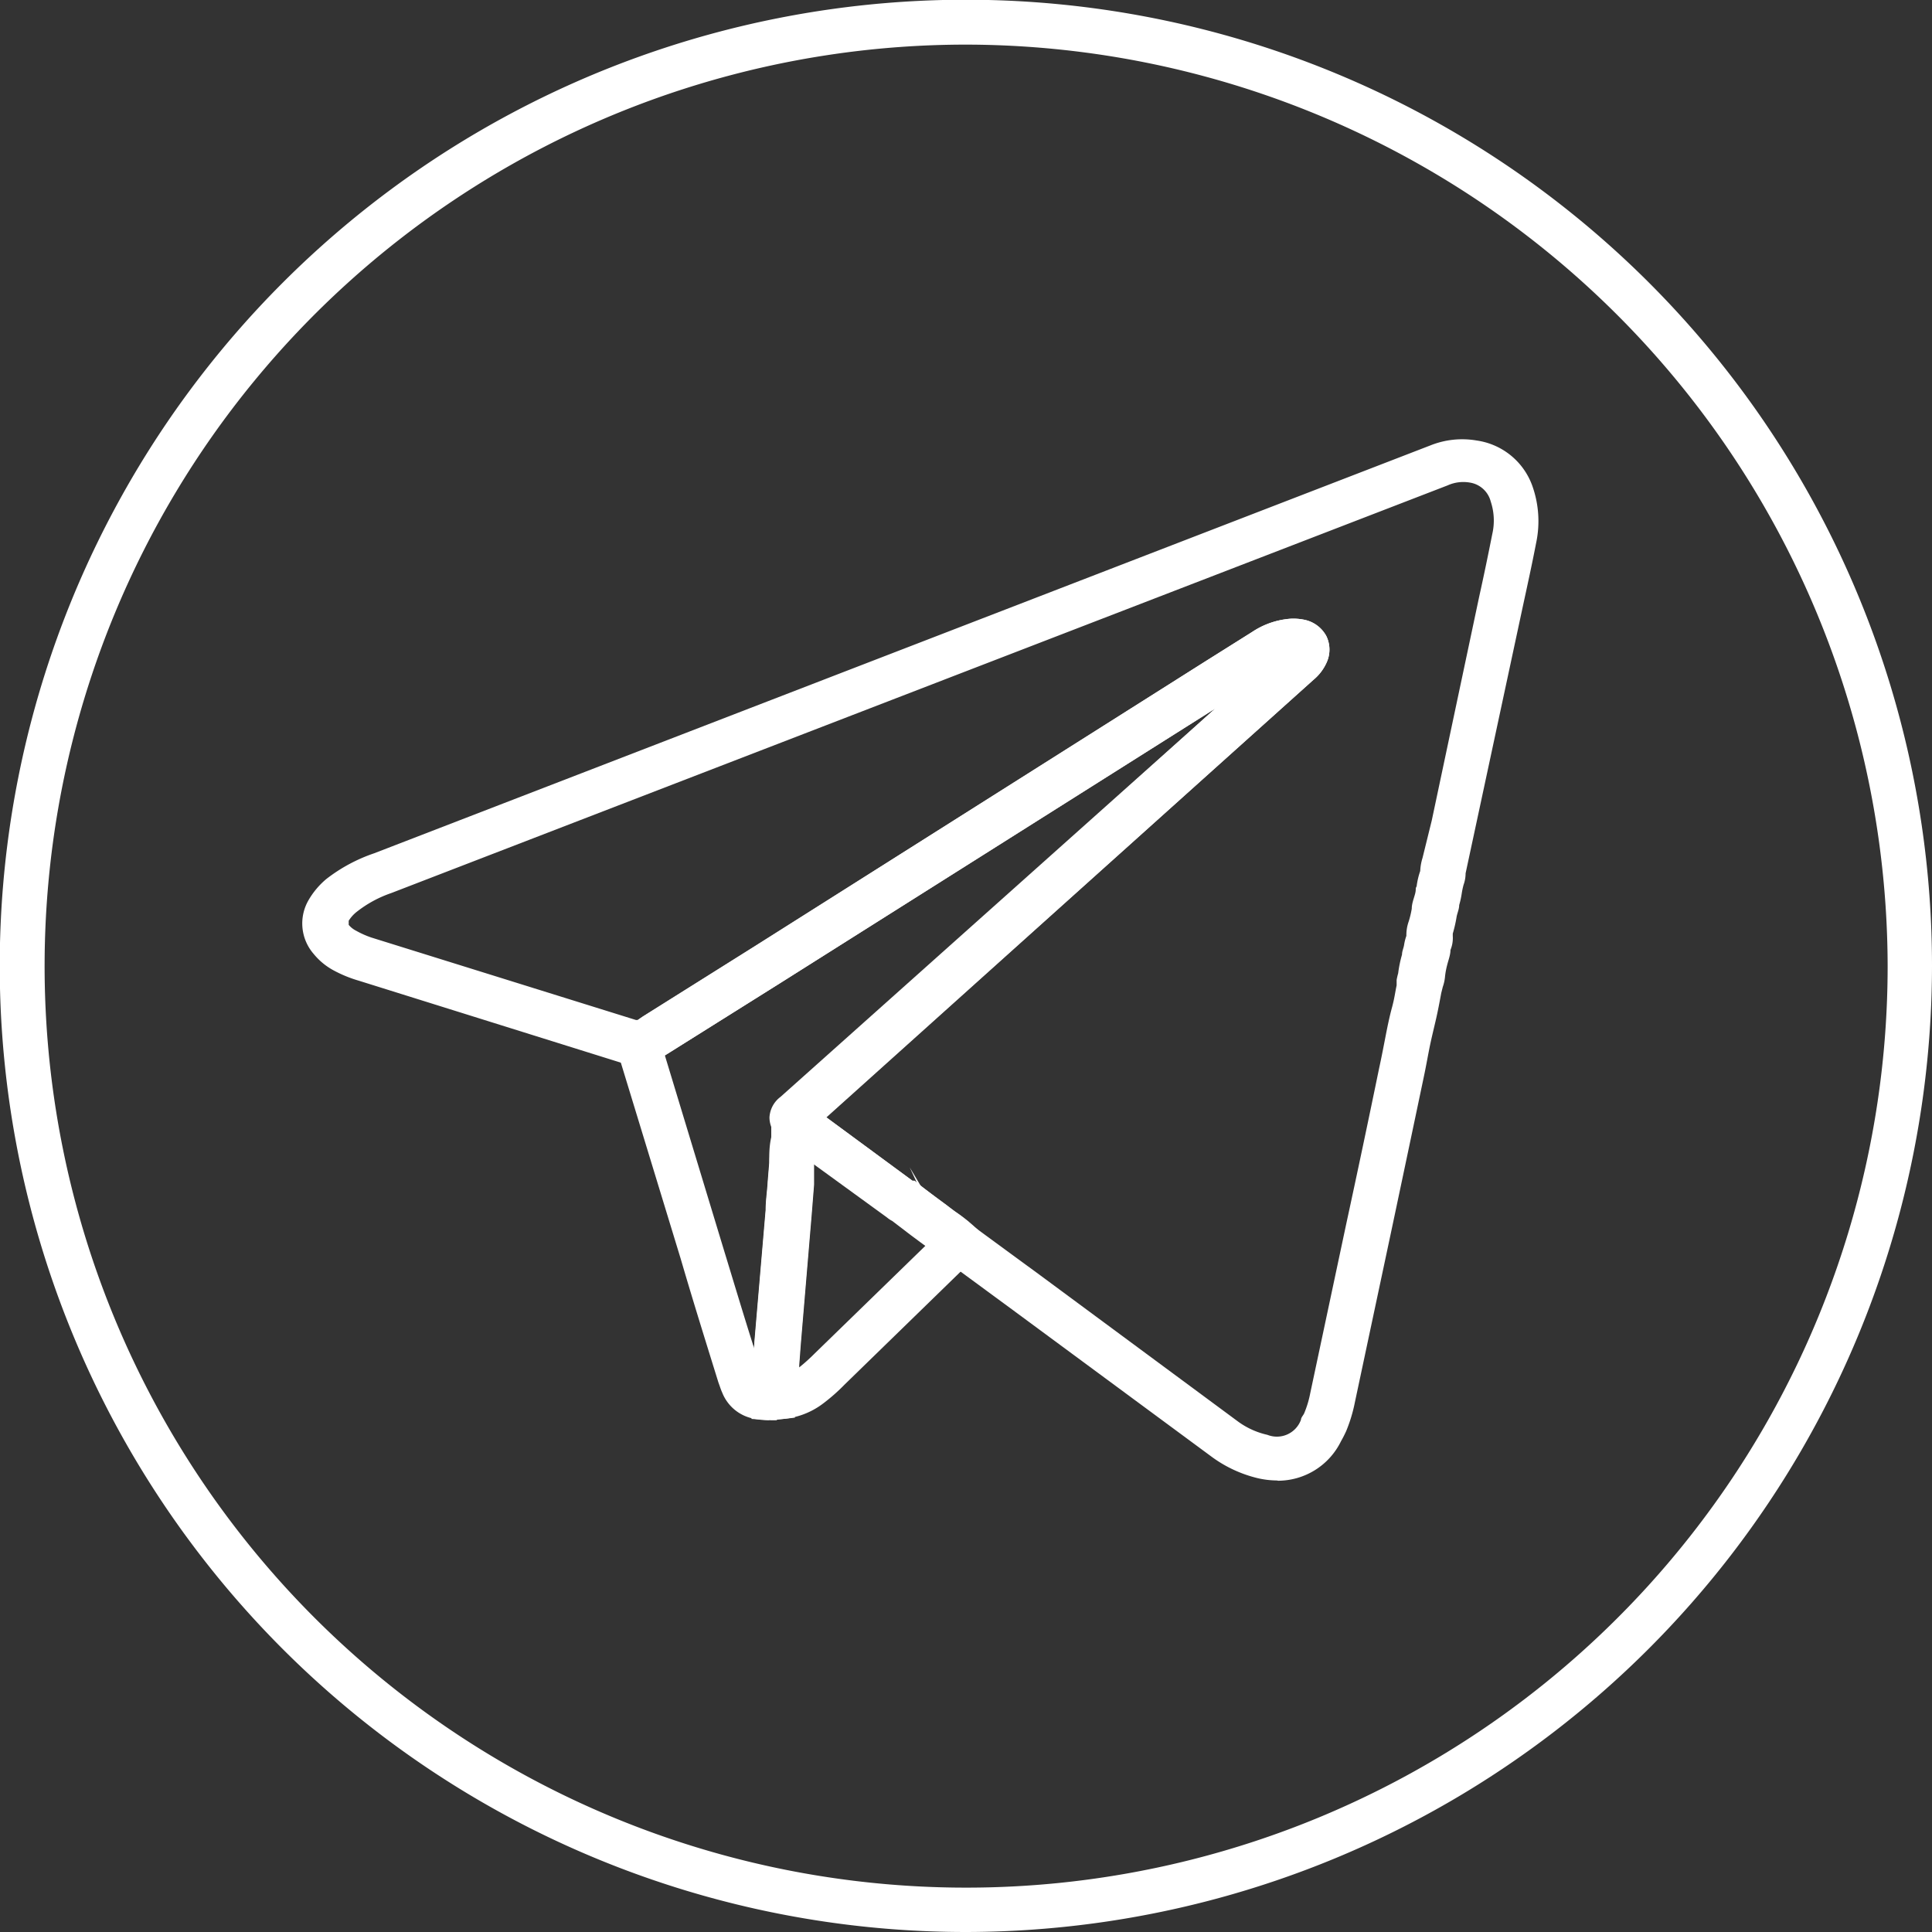
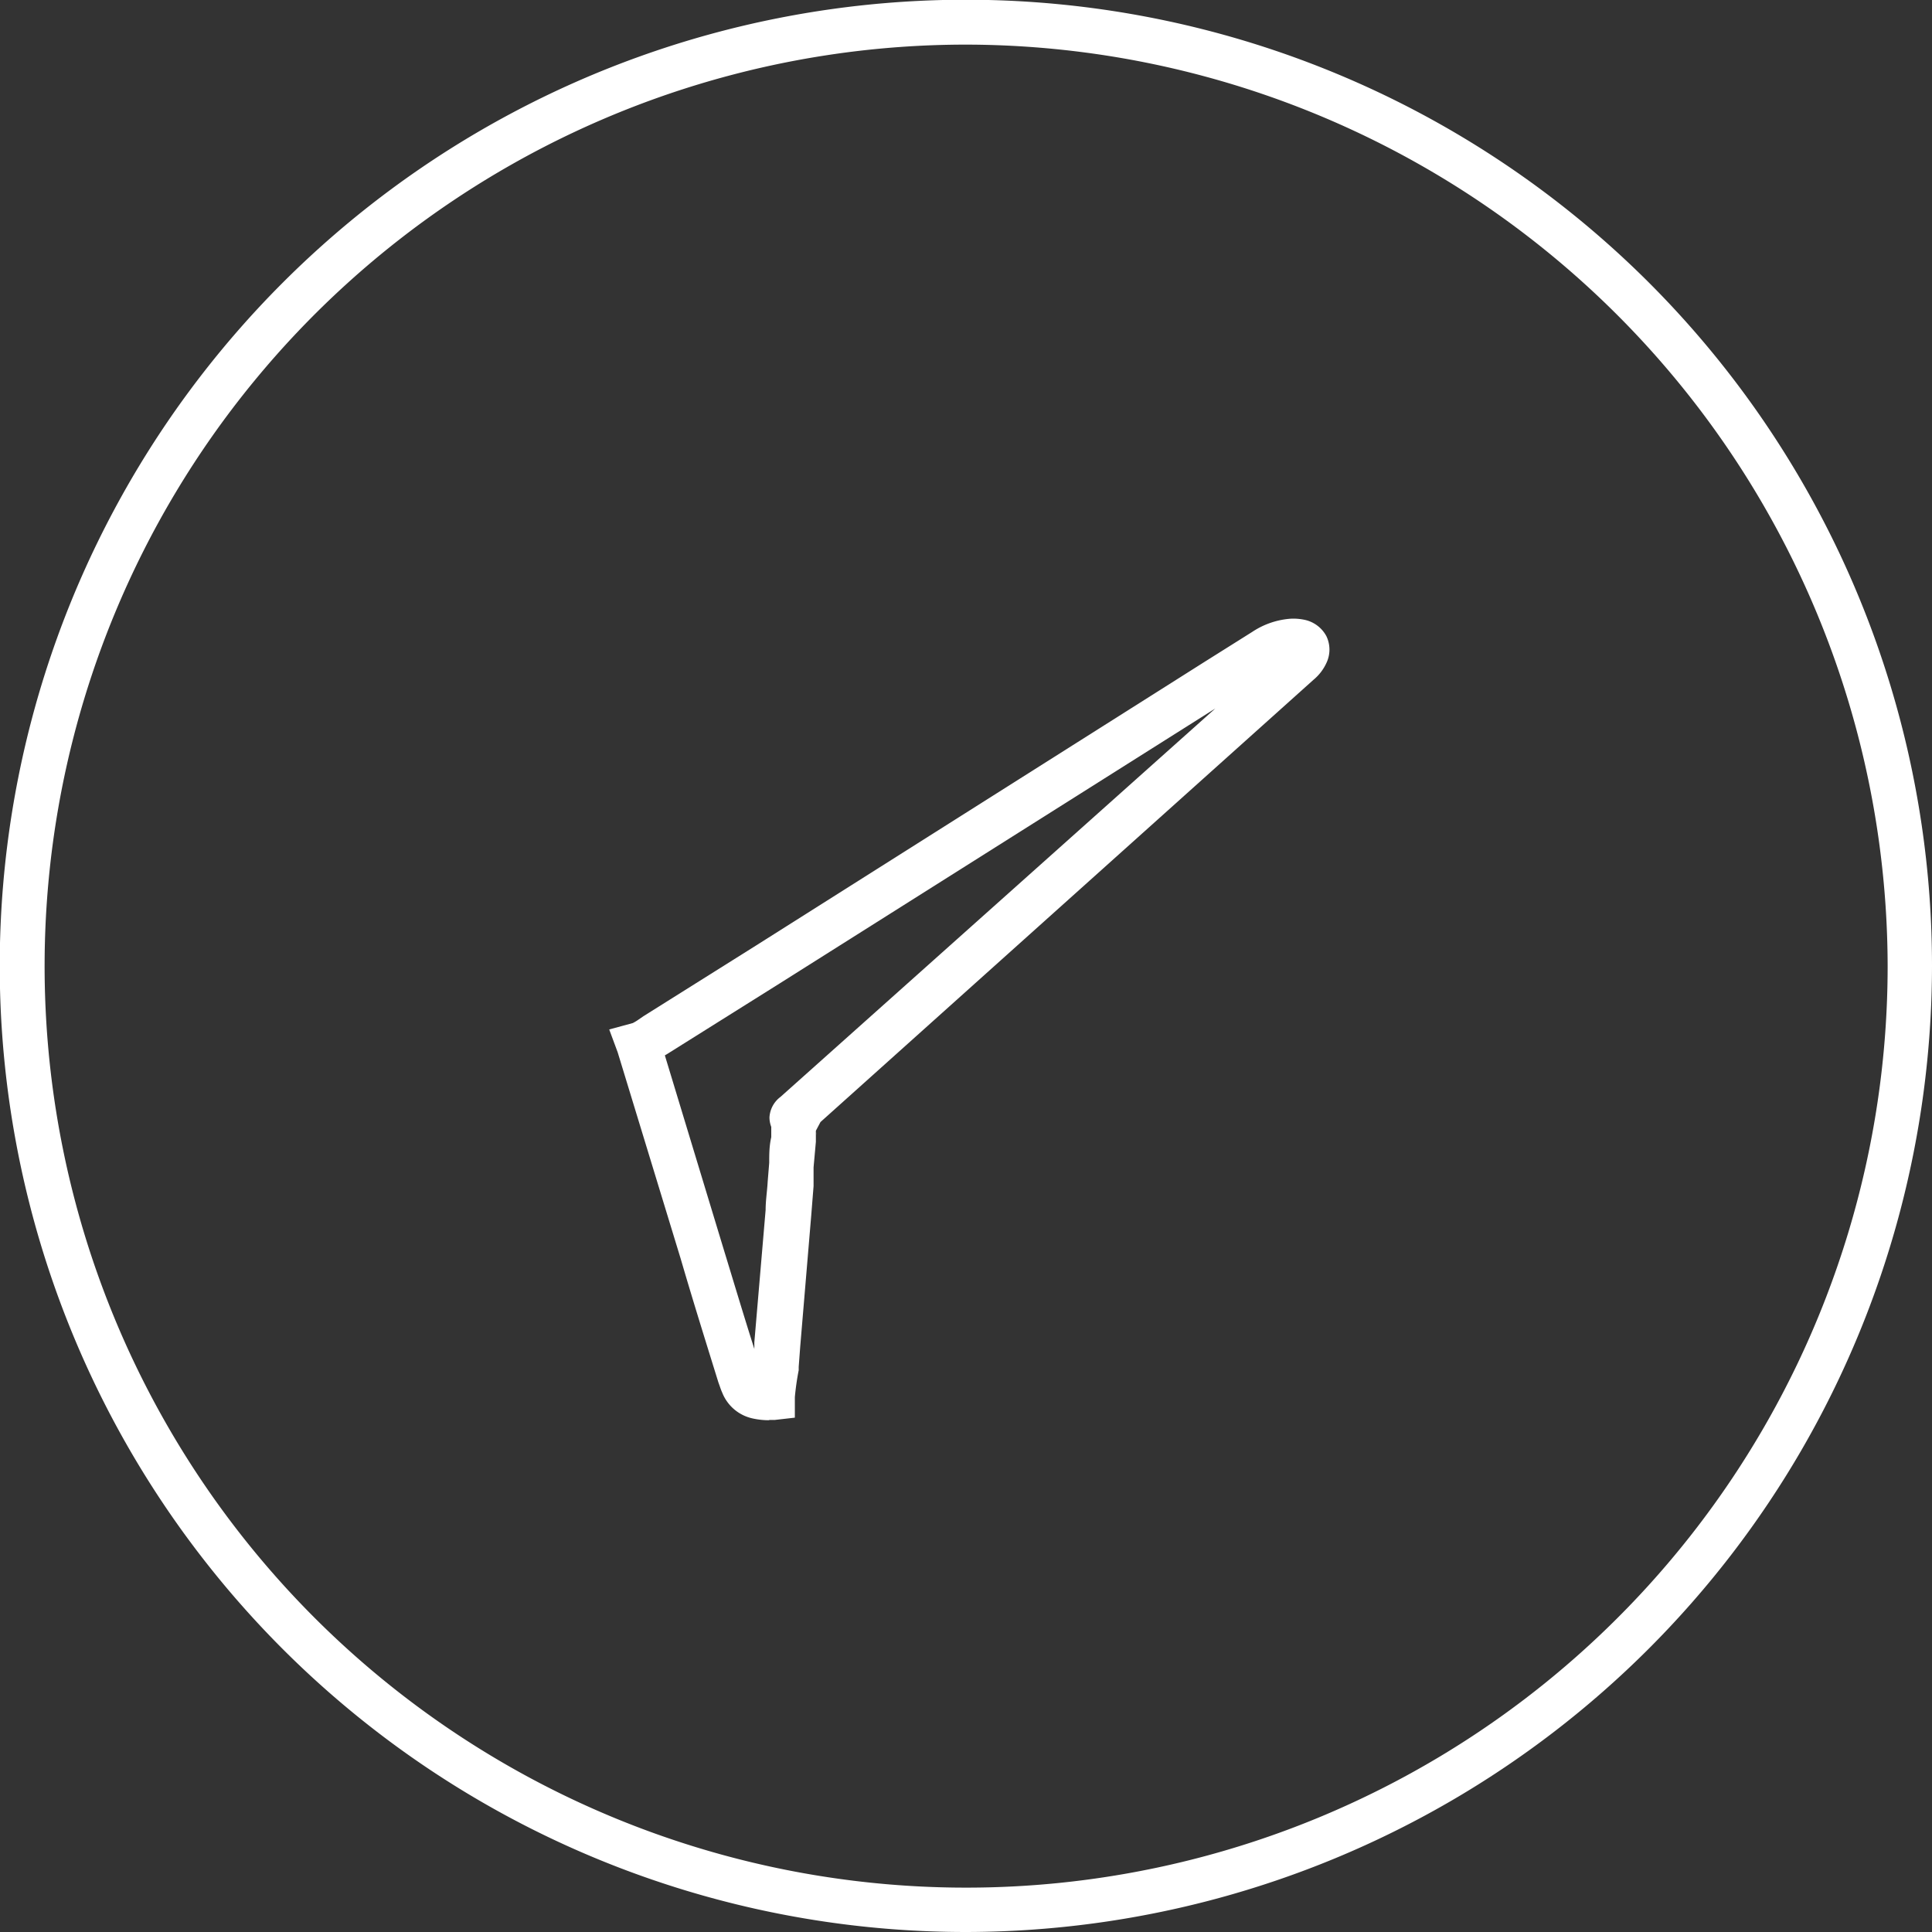
<svg xmlns="http://www.w3.org/2000/svg" viewBox="0 0 75.35 75.35">
  <rect x="0" y="0" width="75.35" height="75.35" fill="#333333" stroke="none" />
  <defs>
    <style>.cls-1{fill:#fff;}</style>
  </defs>
  <title>2222</title>
  <g id="Слой_2" data-name="Слой 2">
    <g id="Слой_1-2" data-name="Слой 1">
-       <path class="cls-1" d="M49.81,57.74a3.42,3.42,0,0,1-.76-.09,5,5,0,0,1-1.76-.81l-7.71-5.69-2.49-1.83H37l-.2-.18a6.88,6.88,0,0,0-.55-.43l-.34-.25-.39-.29-.72-.55a1.08,1.08,0,0,1-.21-.14l-4.13-3a1.09,1.09,0,0,1-.4-.82,1.07,1.07,0,0,1,.43-.8L47.4,27.63l-17,10.73L26,41.12l-.13.08a2.15,2.15,0,0,1-.76.38l-.24.07L14,38.25a5,5,0,0,1-1-.41,2.58,2.58,0,0,1-.77-.64,1.81,1.81,0,0,1-.21-2.07,3.09,3.09,0,0,1,.71-.85,6.39,6.39,0,0,1,1.86-1l41.2-15.91a3.33,3.33,0,0,1,1.8-.19A2.71,2.71,0,0,1,59.78,19a4.1,4.1,0,0,1,.13,2.18c-.16.83-.34,1.65-.52,2.48l-2.23,10.4a1.34,1.34,0,0,1-.08.45,3.2,3.2,0,0,0-.07.33,3.41,3.41,0,0,1-.1.46c0,.15-.07.3-.1.45a5.23,5.23,0,0,1-.15.66l0,.1a1.22,1.22,0,0,1-.09.54c0,.19-.08.39-.13.59a3.1,3.1,0,0,0-.08.42,1.67,1.67,0,0,1-.09.43l-.06.24c-.06.32-.12.65-.2,1s-.16.67-.23,1-.16.85-.25,1.27q-.63,3-1.28,6.07l-1.41,6.63a5.94,5.94,0,0,1-.34,1.12c-.06.13-.13.27-.2.39a2.74,2.74,0,0,1-2.46,1.54m-12-10a.48.48,0,0,1,.14.09l2.62,1.92,7.71,5.7a3.08,3.08,0,0,0,1.12.5,1,1,0,0,0,1.31-.59c0-.08.08-.16.12-.24a3.92,3.92,0,0,0,.24-.79l1.41-6.63q.65-3,1.28-6.06c.09-.41.17-.83.25-1.24s.15-.75.25-1.12.12-.58.18-.86l0-.21a2.44,2.44,0,0,1,.06-.26,4.69,4.69,0,0,1,.15-.73c0-.13.06-.25.08-.37a1.87,1.87,0,0,1,.09-.36,1.59,1.59,0,0,1,.09-.56,3.6,3.6,0,0,0,.12-.5c0-.2.08-.39.13-.58s0-.2.06-.29a2.92,2.92,0,0,1,.14-.6,2,2,0,0,1,.09-.51L55.84,32l1.85-8.73c.18-.81.35-1.63.51-2.44a2.35,2.35,0,0,0-.06-1.27h0a1,1,0,0,0-.82-.74,1.49,1.49,0,0,0-.86.11l-41.2,15.9a4.57,4.57,0,0,0-1.37.75,1.36,1.36,0,0,0-.29.33c0,.08,0,.09,0,.16a.89.89,0,0,0,.29.23,3.48,3.48,0,0,0,.61.27l10.3,3.21.07,0,.19-.13,4.38-2.75L47,25.8l1.83-1.15a3.11,3.11,0,0,1,1.51-.52,2.13,2.13,0,0,1,.57.05,1.26,1.26,0,0,1,.82.63,1.21,1.21,0,0,1,0,1.05,1.85,1.85,0,0,1-.5.65l-19,17.07,3.35,2.47h0l.09,0,.09.08.13.22-.13-.22,0,0-.28-.6.43.72.58.44.42.31a3.15,3.15,0,0,0,.29.22c.2.14.4.29.59.45" />
      <path class="cls-1" d="M30,55.39a2.94,2.94,0,0,1-.65-.07,1.65,1.65,0,0,1-1.18-1c-.06-.13-.1-.27-.15-.4-.5-1.61-1-3.21-1.47-4.82l-2.46-8.06-.33-.89.92-.25a1.77,1.77,0,0,0,.23-.14l.19-.13,4.38-2.75L47,25.8l1.83-1.15a3.11,3.11,0,0,1,1.51-.52,2.13,2.13,0,0,1,.57.05,1.26,1.26,0,0,1,.82.63,1.21,1.21,0,0,1,0,1.05,1.85,1.85,0,0,1-.5.65L32,43.76l-.18.34,0,.43-.09,1,0,.73-.09,1.13-.43,5.12-.06.8,0,.13A10.34,10.34,0,0,0,31,54.49l0,.8-.79.09H30M25.93,41.16l2.26,7.45c.41,1.34.81,2.68,1.23,4v-.26l.44-5.16c0-.37.06-.73.08-1.1l.06-.74c0-.33,0-.65.08-1l0-.4a1.06,1.06,0,0,1-.07-.37,1.07,1.07,0,0,1,.43-.8L47.4,27.63l-17,10.73L26,41.12Zm5.9,3,0,.1a.47.47,0,0,0,0-.1" />
-       <path class="cls-1" d="M30.3,55.39h-.19l-.8-.05,0-.79a11,11,0,0,1,.07-1.3l0-.13c0-.25,0-.5.05-.75l.44-5.16c0-.37.06-.73.08-1.1l.06-.74c0-.33.06-.65.08-1l.05-.52a1.24,1.24,0,0,1,.18-.54l.5-.77,4.77,3.51h0l.08,0,.14.11c.24.2.49.38.73.56l.42.31.29.22a6.4,6.4,0,0,1,.71.55l.46.42-.25.57a1.25,1.25,0,0,1-.33.44L32.94,54a7.29,7.29,0,0,1-.84.74,3,3,0,0,1-1.8.61m1.45-10s0,.08,0,.12l0,.73-.09,1.13-.43,5.12-.06.8v.08a7.12,7.12,0,0,0,.6-.54l4.37-4.25-.16-.12-.39-.29-.72-.55a1.08,1.08,0,0,1-.21-.14Z" />
      <path class="cls-1" d="M37.68,75.35A37.68,37.68,0,1,1,75.35,37.68,37.72,37.72,0,0,1,37.68,75.35m0-73.61A35.94,35.94,0,1,0,73.62,37.68,36,36,0,0,0,37.68,1.74" />
    </g>
  </g>
</svg>